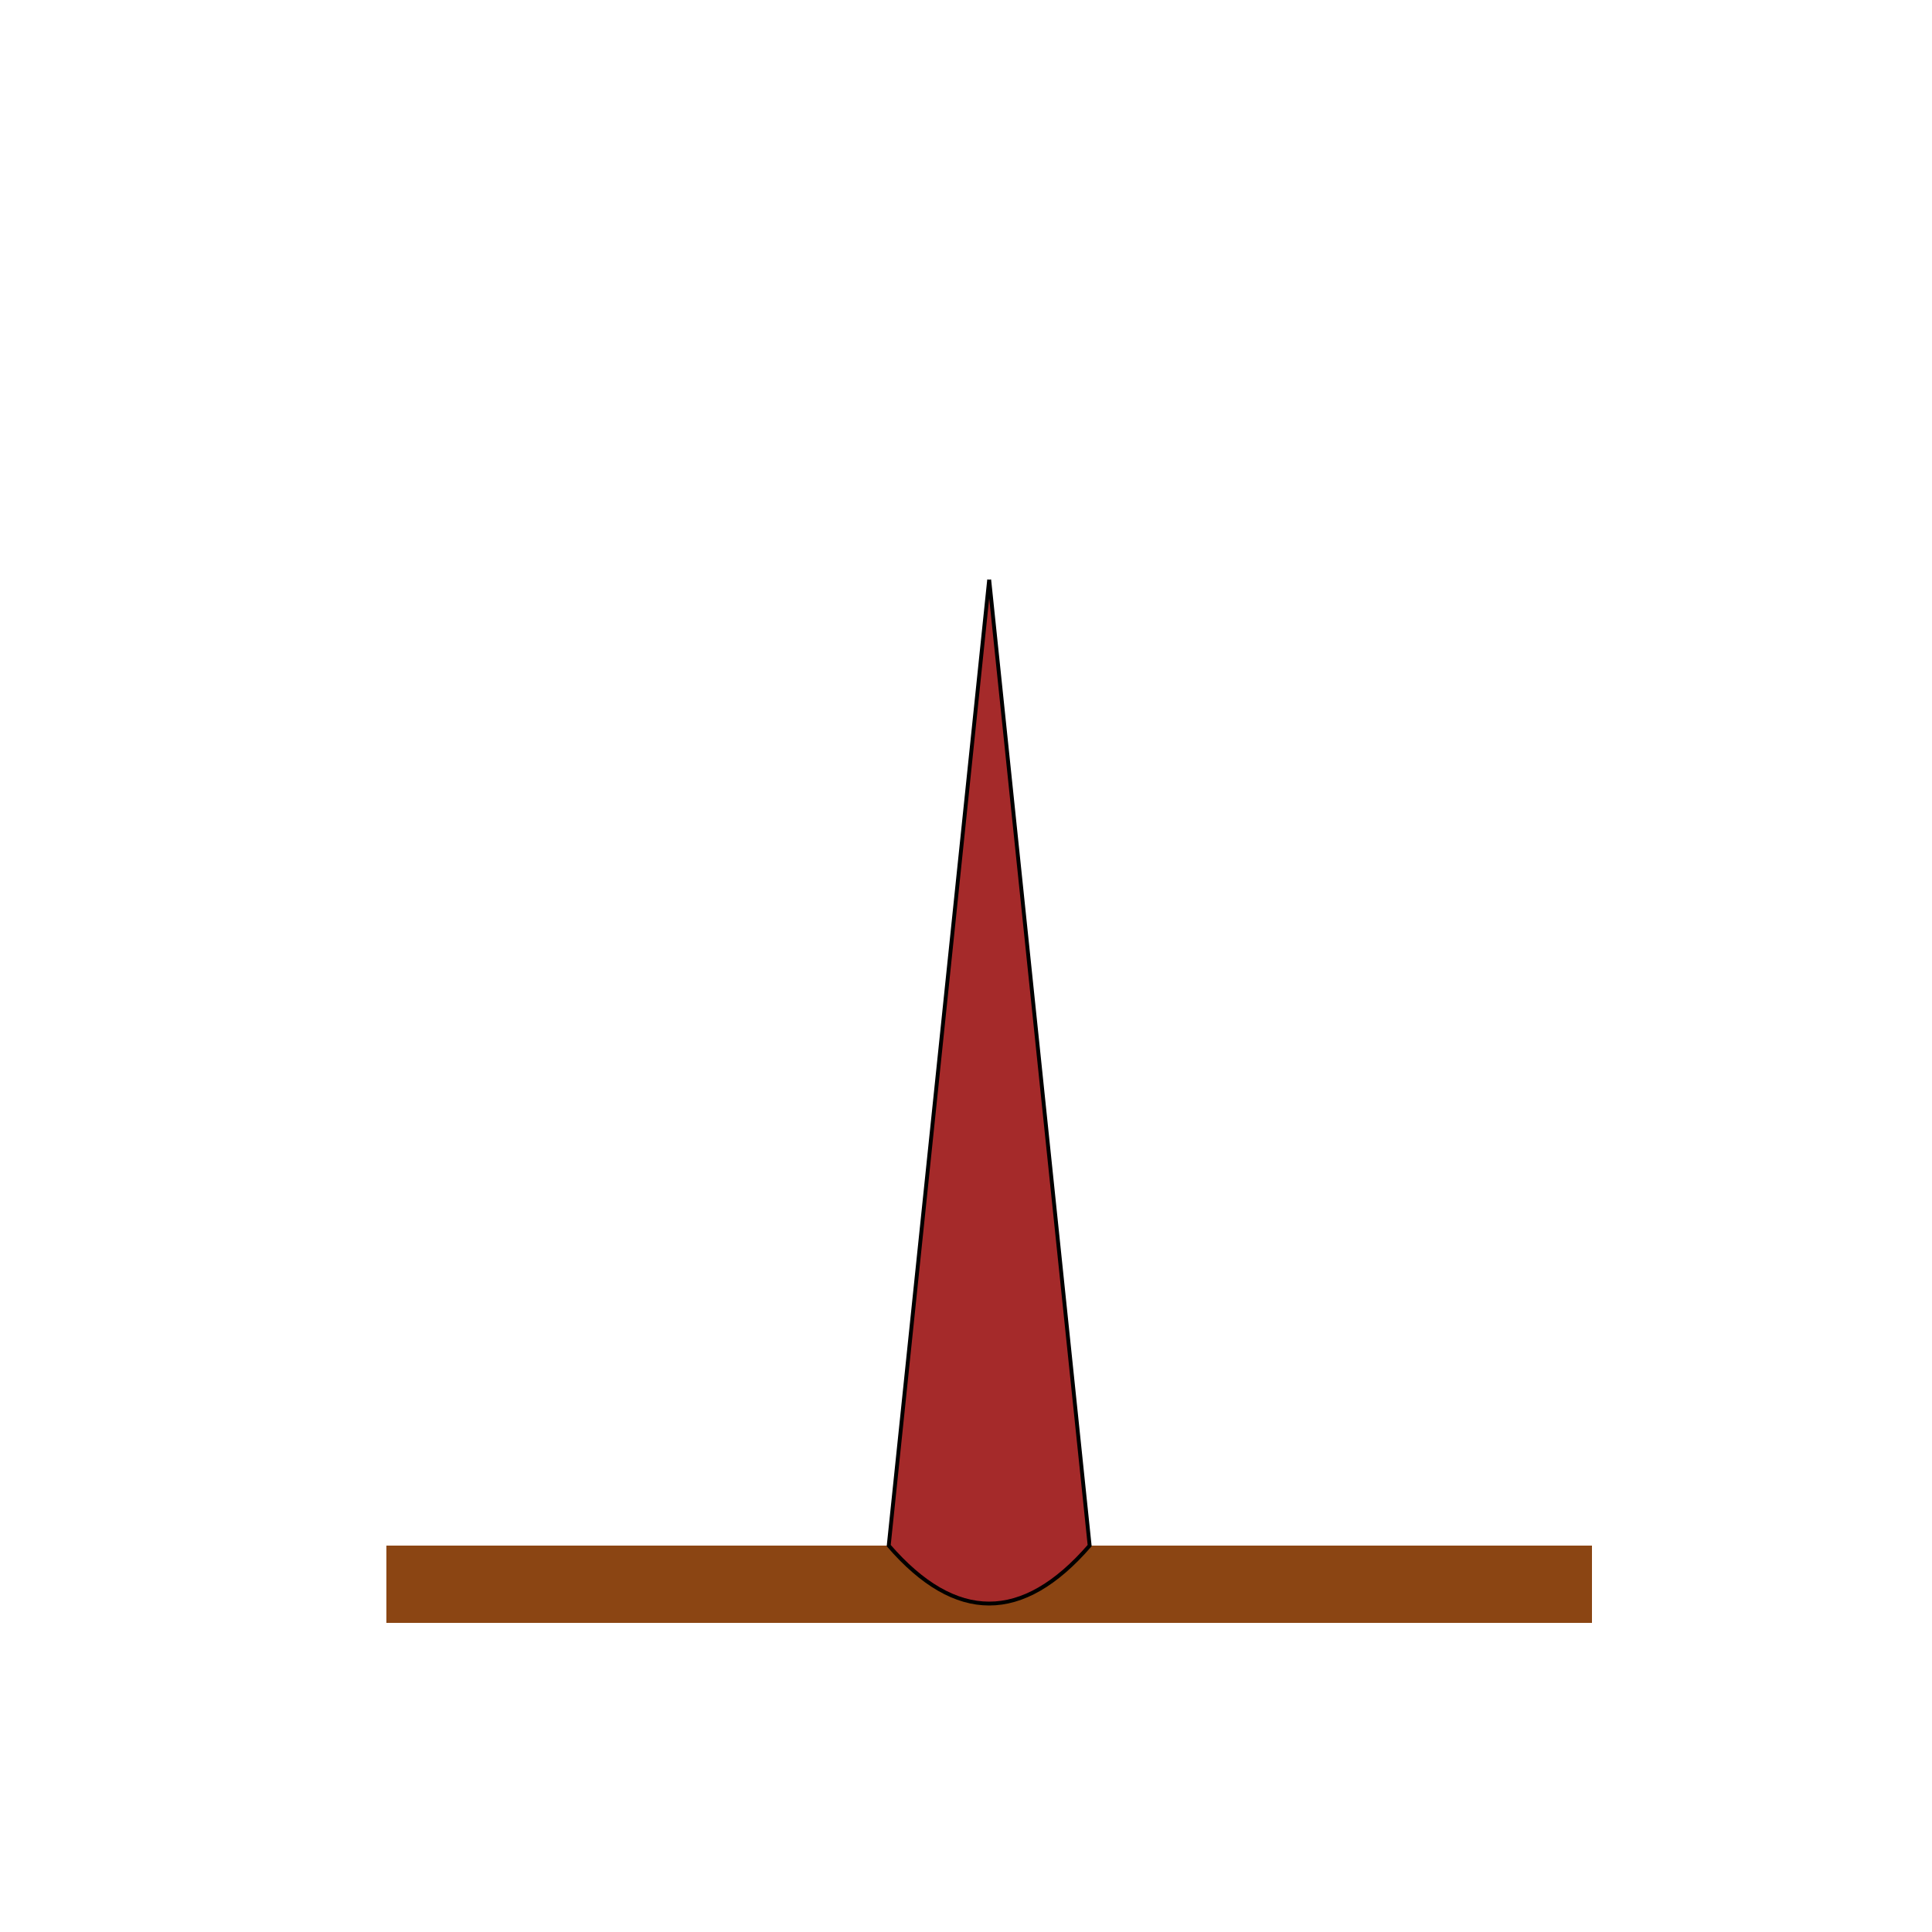
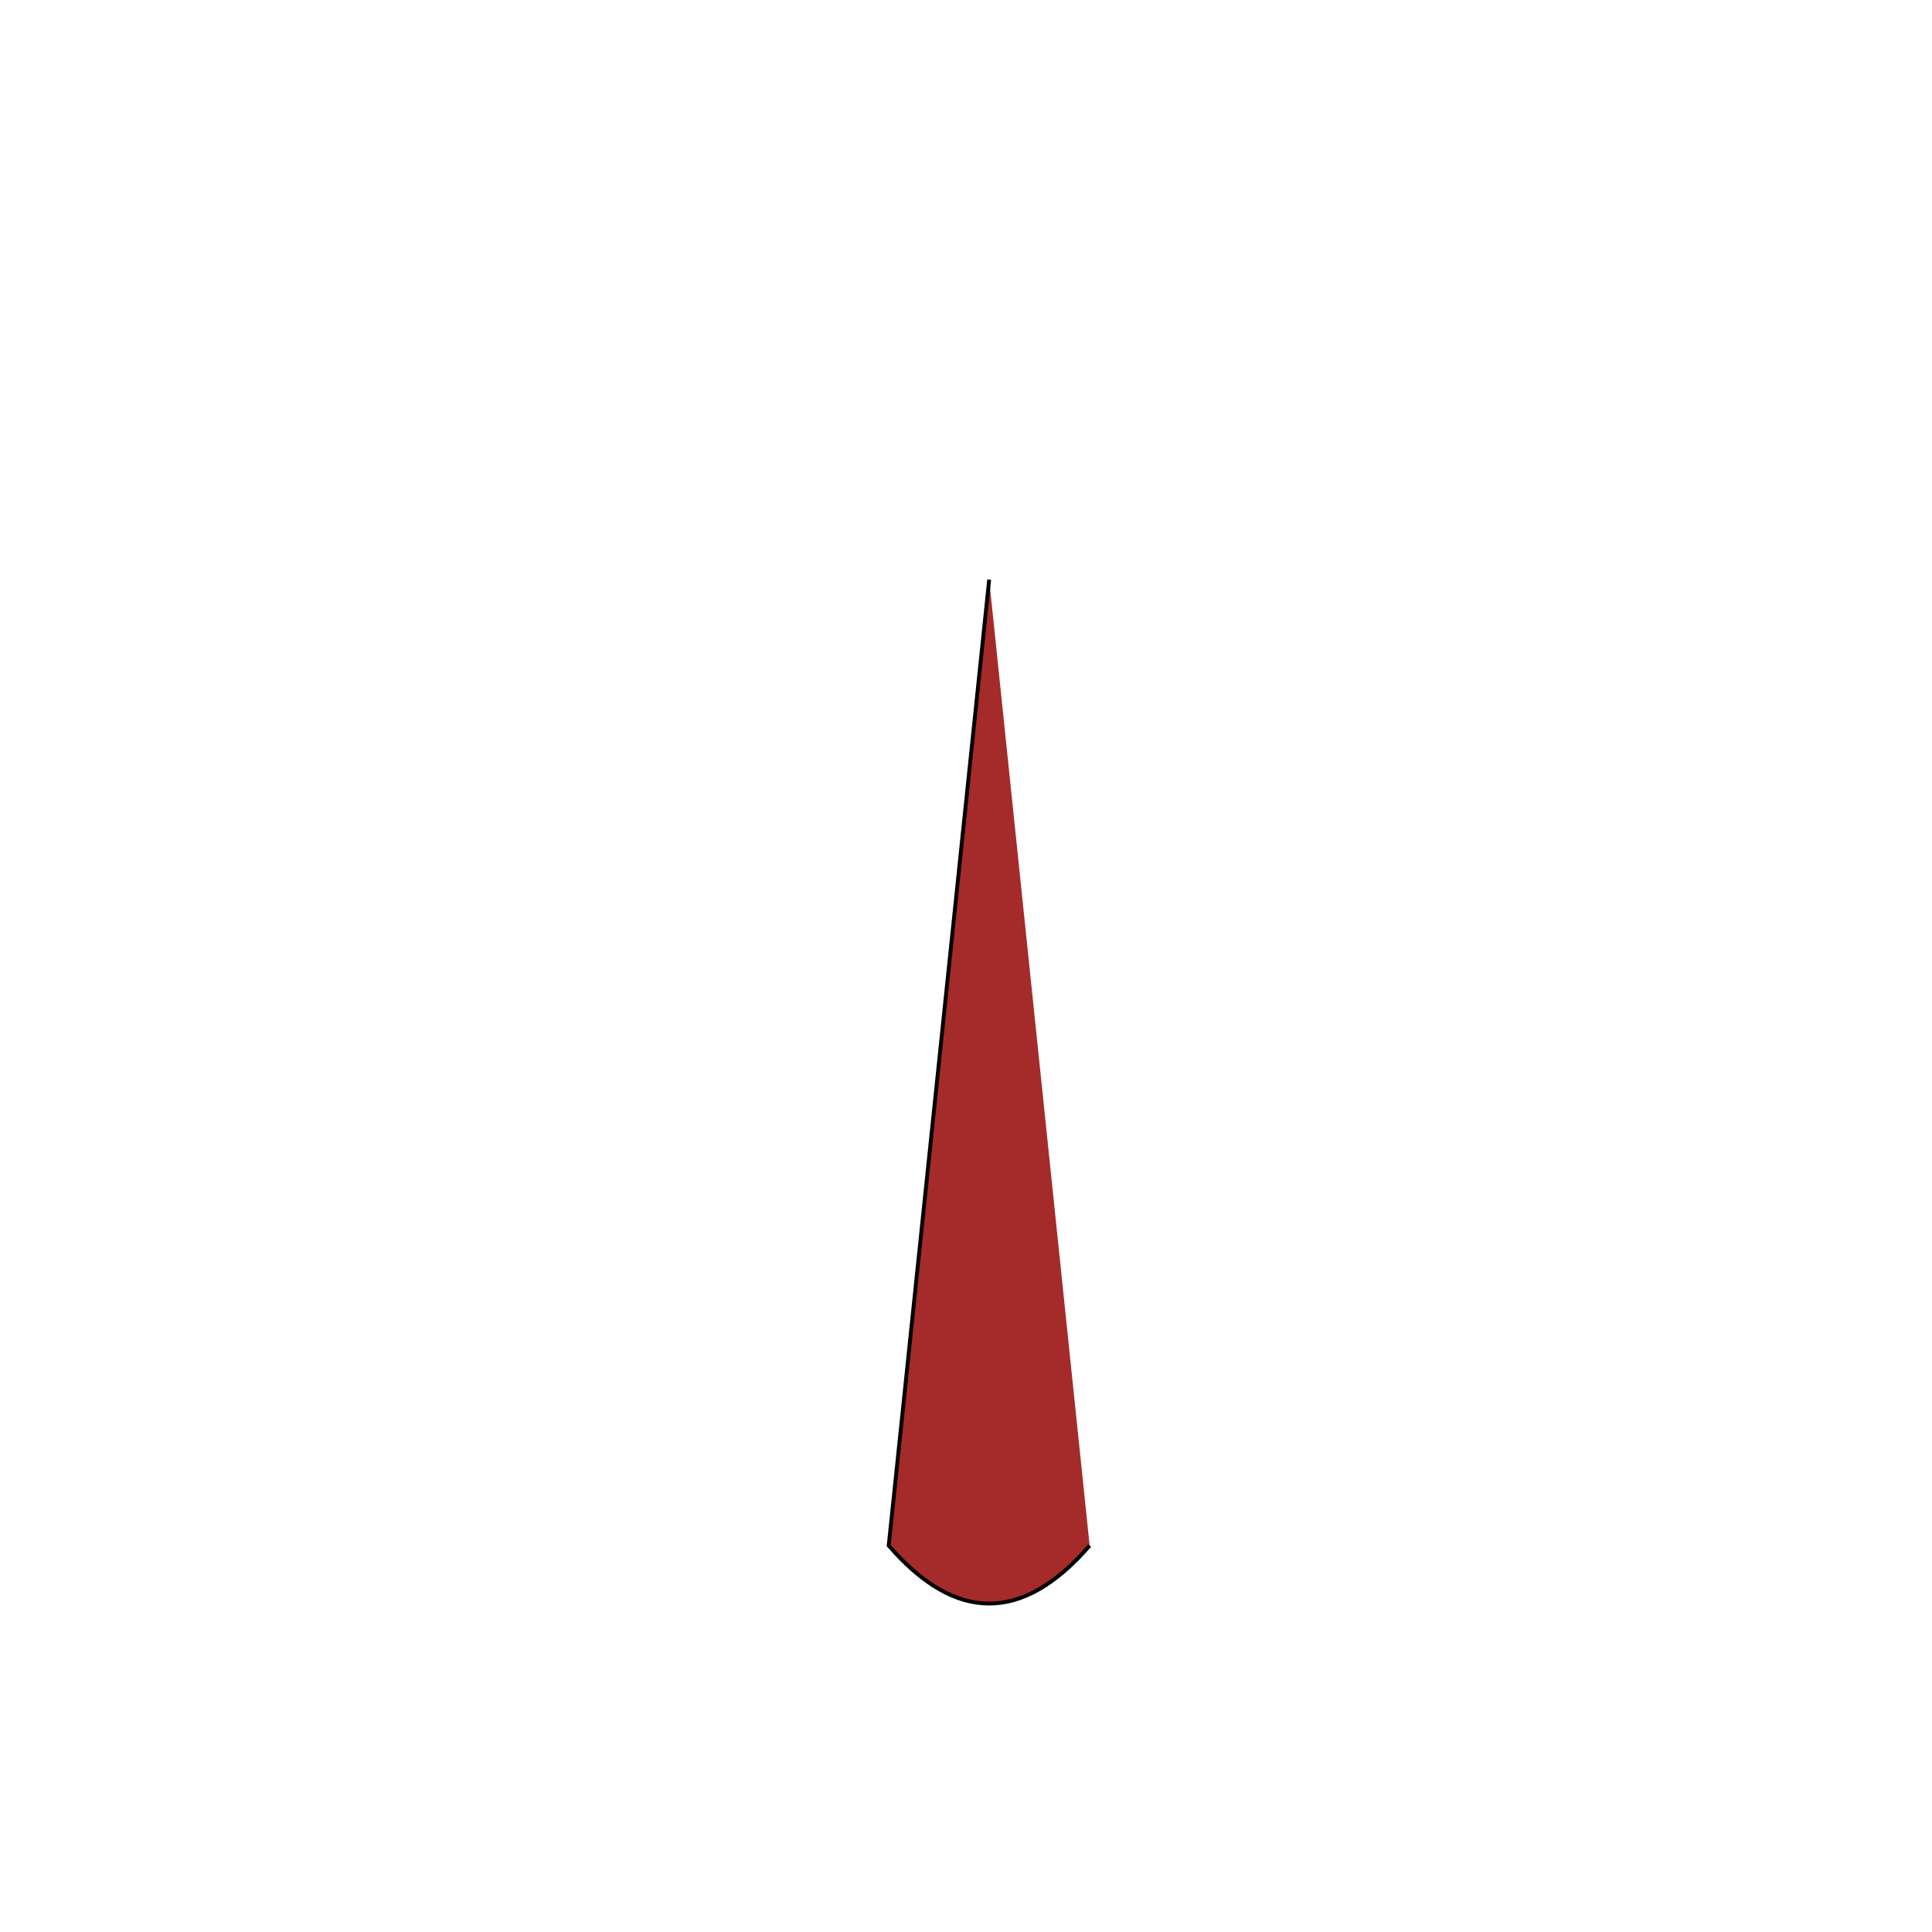
<svg xmlns="http://www.w3.org/2000/svg" width="500" height="500">
  <defs />
  <g>
-     <rect fill="saddlebrown" stroke="none" x="100" y="400" width="312" height="20" />
-     <path fill="brown" stroke="#000000" paint-order="fill stroke markers" d=" M 256 150 L 230 400 Q 256 430 282 400 L 256 150" stroke-miterlimit="10" stroke-dasharray="" />
+     <path fill="brown" stroke="#000000" paint-order="fill stroke markers" d=" M 256 150 L 230 400 Q 256 430 282 400 " stroke-miterlimit="10" stroke-dasharray="" />
  </g>
</svg>